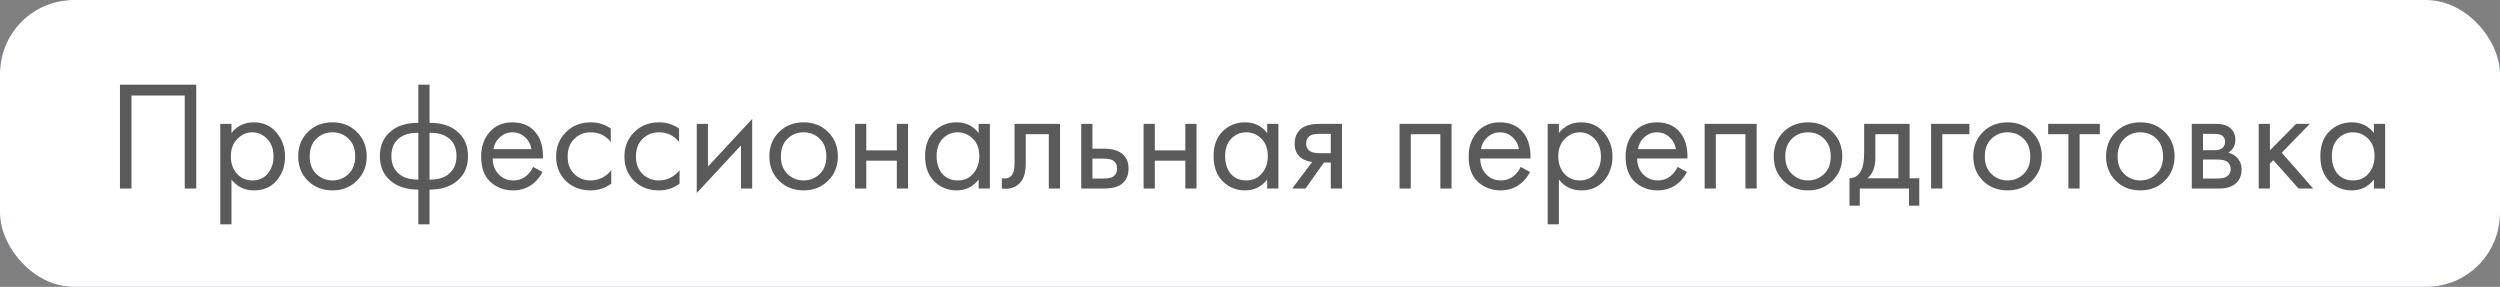
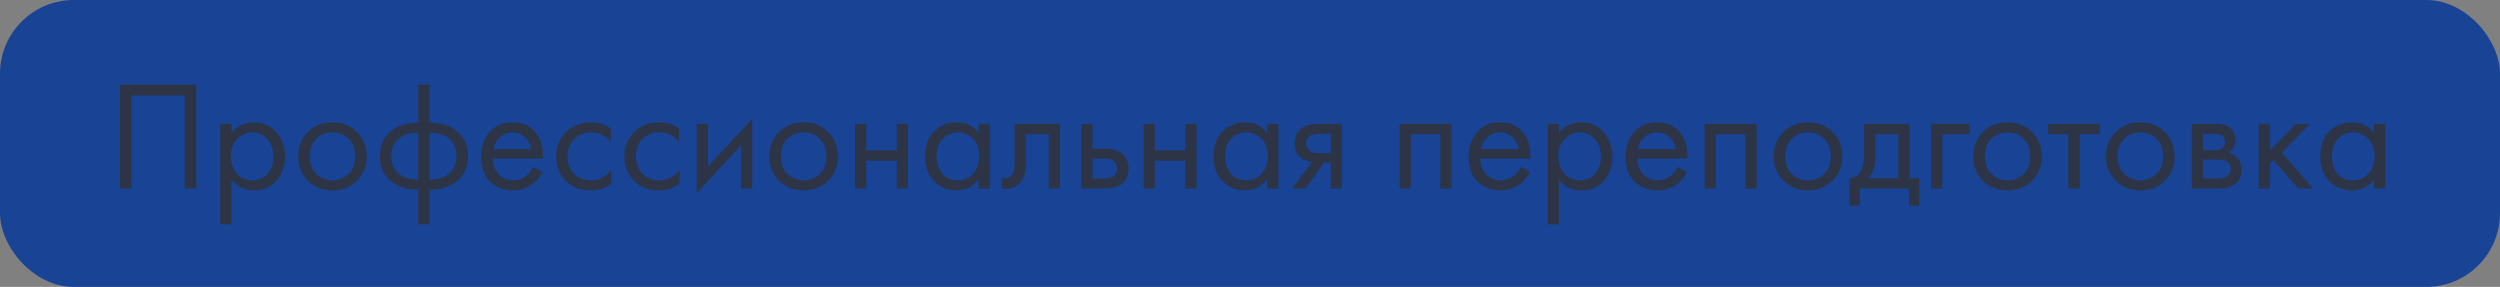
<svg xmlns="http://www.w3.org/2000/svg" width="305" height="35" viewBox="0 0 305 35" fill="none">
  <rect x="0" y="0" width="305" height="35" fill="#808080" stroke="none" />
  <rect width="305" height="35" rx="9" fill="#194394" />
-   <rect width="305" height="35" rx="9" fill="white" />
-   <path opacity="0.8" d="M14.634 10.327H23.944V23H22.538V11.657H16.04V23H14.634V10.327ZM28.24 21.898V27.37H26.872V15.115H28.24V16.217C28.937 15.356 29.836 14.925 30.938 14.925C32.116 14.925 33.047 15.343 33.731 16.179C34.428 17.002 34.776 17.978 34.776 19.105C34.776 20.245 34.434 21.22 33.75 22.031C33.066 22.829 32.148 23.228 30.995 23.228C29.842 23.228 28.924 22.785 28.24 21.898ZM30.805 22.012C31.578 22.012 32.198 21.733 32.667 21.176C33.136 20.606 33.37 19.916 33.37 19.105C33.37 18.193 33.11 17.471 32.591 16.939C32.072 16.407 31.47 16.141 30.786 16.141C30.102 16.141 29.494 16.407 28.962 16.939C28.43 17.471 28.164 18.187 28.164 19.086C28.164 19.909 28.405 20.606 28.886 21.176C29.38 21.733 30.02 22.012 30.805 22.012ZM43.542 22.05C42.757 22.835 41.762 23.228 40.559 23.228C39.356 23.228 38.355 22.835 37.557 22.05C36.772 21.265 36.379 20.277 36.379 19.086C36.379 17.883 36.772 16.888 37.557 16.103C38.355 15.318 39.356 14.925 40.559 14.925C41.762 14.925 42.757 15.318 43.542 16.103C44.34 16.888 44.739 17.883 44.739 19.086C44.739 20.277 44.34 21.265 43.542 22.05ZM42.516 16.92C41.984 16.401 41.332 16.141 40.559 16.141C39.786 16.141 39.128 16.407 38.583 16.939C38.051 17.458 37.785 18.174 37.785 19.086C37.785 19.998 38.057 20.714 38.602 21.233C39.147 21.752 39.799 22.012 40.559 22.012C41.319 22.012 41.971 21.752 42.516 21.233C43.061 20.714 43.333 19.998 43.333 19.086C43.333 18.161 43.061 17.439 42.516 16.92ZM51.036 27.37V23.133C49.655 23.133 48.547 22.791 47.711 22.107C46.799 21.372 46.343 20.353 46.343 19.048C46.343 17.756 46.793 16.743 47.692 16.008C48.503 15.324 49.617 14.982 51.036 14.982V10.327H52.404V14.982C53.823 14.982 54.937 15.324 55.748 16.008C56.647 16.743 57.097 17.756 57.097 19.048C57.097 20.353 56.641 21.372 55.729 22.107C54.893 22.791 53.785 23.133 52.404 23.133V27.37H51.036ZM51.036 21.917V16.198C50.137 16.198 49.434 16.363 48.927 16.692C48.142 17.186 47.749 17.971 47.749 19.048C47.749 20.061 48.116 20.828 48.851 21.347C49.383 21.727 50.111 21.917 51.036 21.917ZM52.404 16.198V21.917C53.329 21.917 54.057 21.727 54.589 21.347C55.324 20.828 55.691 20.061 55.691 19.048C55.691 17.971 55.298 17.186 54.513 16.692C54.006 16.363 53.303 16.198 52.404 16.198ZM65.046 20.359L66.186 20.986C65.92 21.493 65.597 21.917 65.217 22.259C64.495 22.905 63.621 23.228 62.595 23.228C61.531 23.228 60.613 22.886 59.84 22.202C59.08 21.505 58.7 20.473 58.7 19.105C58.7 17.902 59.042 16.907 59.726 16.122C60.423 15.324 61.354 14.925 62.519 14.925C63.837 14.925 64.831 15.406 65.502 16.369C66.034 17.129 66.281 18.117 66.243 19.333H60.106C60.119 20.131 60.366 20.777 60.847 21.271C61.329 21.765 61.918 22.012 62.614 22.012C63.235 22.012 63.773 21.822 64.229 21.442C64.584 21.138 64.856 20.777 65.046 20.359ZM60.201 18.193H64.837C64.723 17.572 64.451 17.078 64.02 16.711C63.602 16.331 63.102 16.141 62.519 16.141C61.949 16.141 61.443 16.337 60.999 16.73C60.569 17.11 60.303 17.598 60.201 18.193ZM74.517 15.685V17.319C73.896 16.534 73.073 16.141 72.047 16.141C71.274 16.141 70.615 16.407 70.071 16.939C69.526 17.458 69.254 18.174 69.254 19.086C69.254 19.998 69.526 20.714 70.071 21.233C70.615 21.752 71.268 22.012 72.028 22.012C73.041 22.012 73.89 21.6 74.574 20.777V22.411C73.826 22.956 72.99 23.228 72.066 23.228C70.837 23.228 69.824 22.842 69.026 22.069C68.24 21.284 67.848 20.296 67.848 19.105C67.848 17.902 68.247 16.907 69.045 16.122C69.843 15.324 70.85 14.925 72.066 14.925C72.978 14.925 73.795 15.178 74.517 15.685ZM82.848 15.685V17.319C82.227 16.534 81.404 16.141 80.378 16.141C79.605 16.141 78.947 16.407 78.402 16.939C77.857 17.458 77.585 18.174 77.585 19.086C77.585 19.998 77.857 20.714 78.402 21.233C78.947 21.752 79.599 22.012 80.359 22.012C81.372 22.012 82.221 21.6 82.905 20.777V22.411C82.157 22.956 81.322 23.228 80.397 23.228C79.168 23.228 78.155 22.842 77.357 22.069C76.572 21.284 76.179 20.296 76.179 19.105C76.179 17.902 76.578 16.907 77.376 16.122C78.174 15.324 79.181 14.925 80.397 14.925C81.309 14.925 82.126 15.178 82.848 15.685ZM85.004 15.115H86.372V20.321L91.768 14.507V23H90.4V17.737L85.004 23.551V15.115ZM101.024 22.05C100.239 22.835 99.245 23.228 98.041 23.228C96.838 23.228 95.838 22.835 95.04 22.05C94.254 21.265 93.862 20.277 93.862 19.086C93.862 17.883 94.254 16.888 95.04 16.103C95.838 15.318 96.838 14.925 98.041 14.925C99.245 14.925 100.239 15.318 101.024 16.103C101.822 16.888 102.221 17.883 102.221 19.086C102.221 20.277 101.822 21.265 101.024 22.05ZM99.999 16.92C99.466 16.401 98.814 16.141 98.041 16.141C97.269 16.141 96.61 16.407 96.066 16.939C95.534 17.458 95.267 18.174 95.267 19.086C95.267 19.998 95.54 20.714 96.085 21.233C96.629 21.752 97.281 22.012 98.041 22.012C98.802 22.012 99.454 21.752 99.999 21.233C100.543 20.714 100.815 19.998 100.815 19.086C100.815 18.161 100.543 17.439 99.999 16.92ZM104.319 23V15.115H105.687V18.345H109.411V15.115H110.779V23H109.411V19.599H105.687V23H104.319ZM119.397 16.236V15.115H120.765V23H119.397V21.898C118.713 22.785 117.814 23.228 116.699 23.228C115.635 23.228 114.73 22.861 113.982 22.126C113.235 21.391 112.861 20.365 112.861 19.048C112.861 17.756 113.229 16.749 113.963 16.027C114.711 15.292 115.623 14.925 116.699 14.925C117.839 14.925 118.739 15.362 119.397 16.236ZM116.851 16.141C116.129 16.141 115.515 16.401 115.008 16.92C114.514 17.427 114.267 18.136 114.267 19.048C114.267 19.922 114.495 20.638 114.951 21.195C115.42 21.74 116.053 22.012 116.851 22.012C117.649 22.012 118.283 21.727 118.751 21.157C119.233 20.587 119.473 19.89 119.473 19.067C119.473 18.13 119.207 17.408 118.675 16.901C118.143 16.394 117.535 16.141 116.851 16.141ZM129.322 15.115V23H127.954V16.369H125.142V19.922C125.142 20.948 124.94 21.708 124.534 22.202C124.078 22.759 123.445 23.038 122.634 23.038C122.533 23.038 122.394 23.025 122.216 23V21.746C122.343 21.771 122.444 21.784 122.52 21.784C122.964 21.784 123.293 21.613 123.508 21.271C123.686 20.992 123.774 20.543 123.774 19.922V15.115H129.322ZM131.91 23V15.115H133.278V18.136H134.684C135.773 18.136 136.571 18.396 137.078 18.915C137.483 19.32 137.686 19.871 137.686 20.568C137.686 21.303 137.452 21.892 136.983 22.335C136.514 22.778 135.742 23 134.665 23H131.91ZM133.278 21.784H134.551C135.121 21.784 135.526 21.714 135.767 21.575C136.109 21.347 136.28 21.011 136.28 20.568C136.28 20.112 136.115 19.783 135.786 19.58C135.558 19.428 135.153 19.352 134.57 19.352H133.278V21.784ZM139.518 23V15.115H140.886V18.345H144.61V15.115H145.978V23H144.61V19.599H140.886V23H139.518ZM154.596 16.236V15.115H155.964V23H154.596V21.898C153.912 22.785 153.012 23.228 151.898 23.228C150.834 23.228 149.928 22.861 149.181 22.126C148.433 21.391 148.06 20.365 148.06 19.048C148.06 17.756 148.427 16.749 149.162 16.027C149.909 15.292 150.821 14.925 151.898 14.925C153.038 14.925 153.937 15.362 154.596 16.236ZM152.05 16.141C151.328 16.141 150.713 16.401 150.207 16.92C149.713 17.427 149.466 18.136 149.466 19.048C149.466 19.922 149.694 20.638 150.15 21.195C150.618 21.74 151.252 22.012 152.05 22.012C152.848 22.012 153.481 21.727 153.95 21.157C154.431 20.587 154.672 19.89 154.672 19.067C154.672 18.13 154.406 17.408 153.874 16.901C153.342 16.394 152.734 16.141 152.05 16.141ZM157.643 23L160.094 19.751C160.018 19.751 159.91 19.738 159.771 19.713C159.644 19.688 159.454 19.624 159.201 19.523C158.947 19.422 158.738 19.289 158.574 19.124C158.156 18.731 157.947 18.206 157.947 17.547C157.947 16.8 158.181 16.211 158.65 15.78C159.118 15.337 159.891 15.115 160.968 15.115H163.723V23H162.355V19.827H161.519L159.277 23H157.643ZM162.355 18.687V16.331H161.082C160.486 16.331 160.075 16.401 159.847 16.54C159.517 16.755 159.353 17.078 159.353 17.509C159.353 17.94 159.517 18.256 159.847 18.459C160.087 18.611 160.493 18.687 161.063 18.687H162.355ZM170.745 15.115H177.091V23H175.723V16.369H172.113V23H170.745V15.115ZM185.522 20.359L186.662 20.986C186.396 21.493 186.073 21.917 185.693 22.259C184.971 22.905 184.097 23.228 183.071 23.228C182.007 23.228 181.089 22.886 180.316 22.202C179.556 21.505 179.176 20.473 179.176 19.105C179.176 17.902 179.518 16.907 180.202 16.122C180.899 15.324 181.83 14.925 182.995 14.925C184.312 14.925 185.307 15.406 185.978 16.369C186.51 17.129 186.757 18.117 186.719 19.333H180.582C180.595 20.131 180.842 20.777 181.323 21.271C181.804 21.765 182.393 22.012 183.09 22.012C183.711 22.012 184.249 21.822 184.705 21.442C185.06 21.138 185.332 20.777 185.522 20.359ZM180.677 18.193H185.313C185.199 17.572 184.927 17.078 184.496 16.711C184.078 16.331 183.578 16.141 182.995 16.141C182.425 16.141 181.918 16.337 181.475 16.73C181.044 17.11 180.778 17.598 180.677 18.193ZM190.185 21.898V27.37H188.817V15.115H190.185V16.217C190.882 15.356 191.781 14.925 192.883 14.925C194.061 14.925 194.992 15.343 195.676 16.179C196.373 17.002 196.721 17.978 196.721 19.105C196.721 20.245 196.379 21.22 195.695 22.031C195.011 22.829 194.093 23.228 192.94 23.228C191.788 23.228 190.869 22.785 190.185 21.898ZM192.75 22.012C193.523 22.012 194.144 21.733 194.612 21.176C195.081 20.606 195.315 19.916 195.315 19.105C195.315 18.193 195.056 17.471 194.536 16.939C194.017 16.407 193.415 16.141 192.731 16.141C192.047 16.141 191.439 16.407 190.907 16.939C190.375 17.471 190.109 18.187 190.109 19.086C190.109 19.909 190.35 20.606 190.831 21.176C191.325 21.733 191.965 22.012 192.75 22.012ZM204.67 20.359L205.81 20.986C205.544 21.493 205.221 21.917 204.841 22.259C204.119 22.905 203.245 23.228 202.219 23.228C201.155 23.228 200.237 22.886 199.464 22.202C198.704 21.505 198.324 20.473 198.324 19.105C198.324 17.902 198.666 16.907 199.35 16.122C200.047 15.324 200.978 14.925 202.143 14.925C203.461 14.925 204.455 15.406 205.126 16.369C205.658 17.129 205.905 18.117 205.867 19.333H199.73C199.743 20.131 199.99 20.777 200.471 21.271C200.953 21.765 201.542 22.012 202.238 22.012C202.859 22.012 203.397 21.822 203.853 21.442C204.208 21.138 204.48 20.777 204.67 20.359ZM199.825 18.193H204.461C204.347 17.572 204.075 17.078 203.644 16.711C203.226 16.331 202.726 16.141 202.143 16.141C201.573 16.141 201.067 16.337 200.623 16.73C200.193 17.11 199.927 17.598 199.825 18.193ZM207.966 15.115H214.312V23H212.944V16.369H209.334V23H207.966V15.115ZM223.56 22.05C222.774 22.835 221.78 23.228 220.577 23.228C219.373 23.228 218.373 22.835 217.575 22.05C216.789 21.265 216.397 20.277 216.397 19.086C216.397 17.883 216.789 16.888 217.575 16.103C218.373 15.318 219.373 14.925 220.577 14.925C221.78 14.925 222.774 15.318 223.56 16.103C224.358 16.888 224.757 17.883 224.757 19.086C224.757 20.277 224.358 21.265 223.56 22.05ZM222.534 16.92C222.002 16.401 221.349 16.141 220.577 16.141C219.804 16.141 219.145 16.407 218.601 16.939C218.069 17.458 217.803 18.174 217.803 19.086C217.803 19.998 218.075 20.714 218.62 21.233C219.164 21.752 219.817 22.012 220.577 22.012C221.337 22.012 221.989 21.752 222.534 21.233C223.078 20.714 223.351 19.998 223.351 19.086C223.351 18.161 223.078 17.439 222.534 16.92ZM227.425 15.115H232.973V21.746H234.151V25.09H232.897V23H226.893V25.09H225.639V21.746C226.297 21.733 226.785 21.391 227.102 20.72C227.317 20.277 227.425 19.58 227.425 18.63V15.115ZM231.605 21.746V16.369H228.793V19.333C228.793 20.384 228.476 21.189 227.843 21.746H231.605ZM235.594 23V15.115H240.268V16.369H236.962V23H235.594ZM247.903 22.05C247.118 22.835 246.124 23.228 244.92 23.228C243.717 23.228 242.716 22.835 241.918 22.05C241.133 21.265 240.74 20.277 240.74 19.086C240.74 17.883 241.133 16.888 241.918 16.103C242.716 15.318 243.717 14.925 244.92 14.925C246.124 14.925 247.118 15.318 247.903 16.103C248.701 16.888 249.1 17.883 249.1 19.086C249.1 20.277 248.701 21.265 247.903 22.05ZM246.877 16.92C246.345 16.401 245.693 16.141 244.92 16.141C244.148 16.141 243.489 16.407 242.944 16.939C242.412 17.458 242.146 18.174 242.146 19.086C242.146 19.998 242.419 20.714 242.963 21.233C243.508 21.752 244.16 22.012 244.92 22.012C245.68 22.012 246.333 21.752 246.877 21.233C247.422 20.714 247.694 19.998 247.694 19.086C247.694 18.161 247.422 17.439 246.877 16.92ZM256.181 16.369H253.711V23H252.343V16.369H249.873V15.115H256.181V16.369ZM264.102 22.05C263.316 22.835 262.322 23.228 261.119 23.228C259.915 23.228 258.915 22.835 258.117 22.05C257.331 21.265 256.939 20.277 256.939 19.086C256.939 17.883 257.331 16.888 258.117 16.103C258.915 15.318 259.915 14.925 261.119 14.925C262.322 14.925 263.316 15.318 264.102 16.103C264.9 16.888 265.299 17.883 265.299 19.086C265.299 20.277 264.9 21.265 264.102 22.05ZM263.076 16.92C262.544 16.401 261.891 16.141 261.119 16.141C260.346 16.141 259.687 16.407 259.143 16.939C258.611 17.458 258.345 18.174 258.345 19.086C258.345 19.998 258.617 20.714 259.162 21.233C259.706 21.752 260.359 22.012 261.119 22.012C261.879 22.012 262.531 21.752 263.076 21.233C263.62 20.714 263.893 19.998 263.893 19.086C263.893 18.161 263.62 17.439 263.076 16.92ZM267.396 15.115H270.379C271.101 15.115 271.652 15.267 272.032 15.571C272.488 15.938 272.716 16.432 272.716 17.053C272.716 17.737 272.431 18.263 271.861 18.63C272.254 18.731 272.583 18.909 272.849 19.162C273.267 19.567 273.476 20.074 273.476 20.682C273.476 21.442 273.204 22.037 272.659 22.468C272.191 22.823 271.57 23 270.797 23H267.396V15.115ZM268.764 18.326H270.208C270.576 18.326 270.867 18.25 271.082 18.098C271.336 17.908 271.462 17.636 271.462 17.281C271.462 16.964 271.336 16.711 271.082 16.521C270.892 16.394 270.525 16.331 269.98 16.331H268.764V18.326ZM268.764 21.784H270.455C271.038 21.784 271.45 21.695 271.69 21.518C271.994 21.29 272.146 20.999 272.146 20.644C272.146 20.264 272.013 19.966 271.747 19.751C271.507 19.561 271.095 19.466 270.512 19.466H268.764V21.784ZM275.561 15.115H276.929V18.345L280.121 15.115H281.793L278.373 18.63L282.211 23H280.425L277.347 19.542L276.929 19.941V23H275.561V15.115ZM289.618 16.236V15.115H290.986V23H289.618V21.898C288.934 22.785 288.035 23.228 286.92 23.228C285.856 23.228 284.951 22.861 284.203 22.126C283.456 21.391 283.082 20.365 283.082 19.048C283.082 17.756 283.45 16.749 284.184 16.027C284.932 15.292 285.844 14.925 286.92 14.925C288.06 14.925 288.96 15.362 289.618 16.236ZM287.072 16.141C286.35 16.141 285.736 16.401 285.229 16.92C284.735 17.427 284.488 18.136 284.488 19.048C284.488 19.922 284.716 20.638 285.172 21.195C285.641 21.74 286.274 22.012 287.072 22.012C287.87 22.012 288.504 21.727 288.972 21.157C289.454 20.587 289.694 19.89 289.694 19.067C289.694 18.13 289.428 17.408 288.896 16.901C288.364 16.394 287.756 16.141 287.072 16.141Z" fill="#313131" />
+   <path opacity="0.8" d="M14.634 10.327H23.944V23H22.538V11.657H16.04V23H14.634V10.327ZM28.24 21.898V27.37H26.872V15.115H28.24V16.217C28.937 15.356 29.836 14.925 30.938 14.925C32.116 14.925 33.047 15.343 33.731 16.179C34.428 17.002 34.776 17.978 34.776 19.105C34.776 20.245 34.434 21.22 33.75 22.031C33.066 22.829 32.148 23.228 30.995 23.228C29.842 23.228 28.924 22.785 28.24 21.898ZM30.805 22.012C31.578 22.012 32.198 21.733 32.667 21.176C33.136 20.606 33.37 19.916 33.37 19.105C33.37 18.193 33.11 17.471 32.591 16.939C32.072 16.407 31.47 16.141 30.786 16.141C30.102 16.141 29.494 16.407 28.962 16.939C28.43 17.471 28.164 18.187 28.164 19.086C28.164 19.909 28.405 20.606 28.886 21.176C29.38 21.733 30.02 22.012 30.805 22.012ZM43.542 22.05C42.757 22.835 41.762 23.228 40.559 23.228C39.356 23.228 38.355 22.835 37.557 22.05C36.772 21.265 36.379 20.277 36.379 19.086C36.379 17.883 36.772 16.888 37.557 16.103C38.355 15.318 39.356 14.925 40.559 14.925C41.762 14.925 42.757 15.318 43.542 16.103C44.34 16.888 44.739 17.883 44.739 19.086C44.739 20.277 44.34 21.265 43.542 22.05ZM42.516 16.92C41.984 16.401 41.332 16.141 40.559 16.141C39.786 16.141 39.128 16.407 38.583 16.939C38.051 17.458 37.785 18.174 37.785 19.086C37.785 19.998 38.057 20.714 38.602 21.233C39.147 21.752 39.799 22.012 40.559 22.012C41.319 22.012 41.971 21.752 42.516 21.233C43.061 20.714 43.333 19.998 43.333 19.086C43.333 18.161 43.061 17.439 42.516 16.92ZM51.036 27.37V23.133C49.655 23.133 48.547 22.791 47.711 22.107C46.799 21.372 46.343 20.353 46.343 19.048C46.343 17.756 46.793 16.743 47.692 16.008C48.503 15.324 49.617 14.982 51.036 14.982V10.327H52.404V14.982C53.823 14.982 54.937 15.324 55.748 16.008C56.647 16.743 57.097 17.756 57.097 19.048C57.097 20.353 56.641 21.372 55.729 22.107C54.893 22.791 53.785 23.133 52.404 23.133V27.37H51.036ZM51.036 21.917V16.198C50.137 16.198 49.434 16.363 48.927 16.692C48.142 17.186 47.749 17.971 47.749 19.048C47.749 20.061 48.116 20.828 48.851 21.347C49.383 21.727 50.111 21.917 51.036 21.917ZM52.404 16.198V21.917C53.329 21.917 54.057 21.727 54.589 21.347C55.324 20.828 55.691 20.061 55.691 19.048C55.691 17.971 55.298 17.186 54.513 16.692C54.006 16.363 53.303 16.198 52.404 16.198ZM65.046 20.359L66.186 20.986C65.92 21.493 65.597 21.917 65.217 22.259C64.495 22.905 63.621 23.228 62.595 23.228C61.531 23.228 60.613 22.886 59.84 22.202C59.08 21.505 58.7 20.473 58.7 19.105C58.7 17.902 59.042 16.907 59.726 16.122C60.423 15.324 61.354 14.925 62.519 14.925C63.837 14.925 64.831 15.406 65.502 16.369C66.034 17.129 66.281 18.117 66.243 19.333H60.106C60.119 20.131 60.366 20.777 60.847 21.271C61.329 21.765 61.918 22.012 62.614 22.012C63.235 22.012 63.773 21.822 64.229 21.442C64.584 21.138 64.856 20.777 65.046 20.359ZM60.201 18.193H64.837C64.723 17.572 64.451 17.078 64.02 16.711C63.602 16.331 63.102 16.141 62.519 16.141C61.949 16.141 61.443 16.337 60.999 16.73C60.569 17.11 60.303 17.598 60.201 18.193ZM74.517 15.685V17.319C73.896 16.534 73.073 16.141 72.047 16.141C71.274 16.141 70.615 16.407 70.071 16.939C69.526 17.458 69.254 18.174 69.254 19.086C69.254 19.998 69.526 20.714 70.071 21.233C70.615 21.752 71.268 22.012 72.028 22.012C73.041 22.012 73.89 21.6 74.574 20.777V22.411C73.826 22.956 72.99 23.228 72.066 23.228C70.837 23.228 69.824 22.842 69.026 22.069C68.24 21.284 67.848 20.296 67.848 19.105C67.848 17.902 68.247 16.907 69.045 16.122C69.843 15.324 70.85 14.925 72.066 14.925C72.978 14.925 73.795 15.178 74.517 15.685ZM82.848 15.685V17.319C82.227 16.534 81.404 16.141 80.378 16.141C79.605 16.141 78.947 16.407 78.402 16.939C77.857 17.458 77.585 18.174 77.585 19.086C77.585 19.998 77.857 20.714 78.402 21.233C78.947 21.752 79.599 22.012 80.359 22.012C81.372 22.012 82.221 21.6 82.905 20.777V22.411C82.157 22.956 81.322 23.228 80.397 23.228C79.168 23.228 78.155 22.842 77.357 22.069C76.572 21.284 76.179 20.296 76.179 19.105C76.179 17.902 76.578 16.907 77.376 16.122C78.174 15.324 79.181 14.925 80.397 14.925C81.309 14.925 82.126 15.178 82.848 15.685ZM85.004 15.115H86.372V20.321L91.768 14.507V23H90.4V17.737L85.004 23.551V15.115ZM101.024 22.05C100.239 22.835 99.245 23.228 98.041 23.228C96.838 23.228 95.838 22.835 95.04 22.05C94.254 21.265 93.862 20.277 93.862 19.086C93.862 17.883 94.254 16.888 95.04 16.103C95.838 15.318 96.838 14.925 98.041 14.925C99.245 14.925 100.239 15.318 101.024 16.103C101.822 16.888 102.221 17.883 102.221 19.086C102.221 20.277 101.822 21.265 101.024 22.05ZM99.999 16.92C99.466 16.401 98.814 16.141 98.041 16.141C97.269 16.141 96.61 16.407 96.066 16.939C95.534 17.458 95.267 18.174 95.267 19.086C95.267 19.998 95.54 20.714 96.085 21.233C96.629 21.752 97.281 22.012 98.041 22.012C98.802 22.012 99.454 21.752 99.999 21.233C100.543 20.714 100.815 19.998 100.815 19.086C100.815 18.161 100.543 17.439 99.999 16.92ZM104.319 23V15.115H105.687V18.345H109.411V15.115H110.779V23H109.411V19.599H105.687V23H104.319ZM119.397 16.236V15.115H120.765V23H119.397V21.898C118.713 22.785 117.814 23.228 116.699 23.228C115.635 23.228 114.73 22.861 113.982 22.126C113.235 21.391 112.861 20.365 112.861 19.048C112.861 17.756 113.229 16.749 113.963 16.027C114.711 15.292 115.623 14.925 116.699 14.925C117.839 14.925 118.739 15.362 119.397 16.236ZM116.851 16.141C116.129 16.141 115.515 16.401 115.008 16.92C114.514 17.427 114.267 18.136 114.267 19.048C114.267 19.922 114.495 20.638 114.951 21.195C115.42 21.74 116.053 22.012 116.851 22.012C117.649 22.012 118.283 21.727 118.751 21.157C119.233 20.587 119.473 19.89 119.473 19.067C119.473 18.13 119.207 17.408 118.675 16.901C118.143 16.394 117.535 16.141 116.851 16.141ZM129.322 15.115V23H127.954V16.369H125.142V19.922C125.142 20.948 124.94 21.708 124.534 22.202C124.078 22.759 123.445 23.038 122.634 23.038C122.533 23.038 122.394 23.025 122.216 23V21.746C122.343 21.771 122.444 21.784 122.52 21.784C122.964 21.784 123.293 21.613 123.508 21.271C123.686 20.992 123.774 20.543 123.774 19.922V15.115H129.322ZM131.91 23V15.115H133.278V18.136H134.684C135.773 18.136 136.571 18.396 137.078 18.915C137.483 19.32 137.686 19.871 137.686 20.568C137.686 21.303 137.452 21.892 136.983 22.335C136.514 22.778 135.742 23 134.665 23H131.91ZM133.278 21.784H134.551C135.121 21.784 135.526 21.714 135.767 21.575C136.109 21.347 136.28 21.011 136.28 20.568C136.28 20.112 136.115 19.783 135.786 19.58C135.558 19.428 135.153 19.352 134.57 19.352H133.278V21.784ZM139.518 23V15.115H140.886V18.345H144.61V15.115H145.978V23H144.61V19.599H140.886V23H139.518ZM154.596 16.236V15.115H155.964V23H154.596V21.898C153.912 22.785 153.012 23.228 151.898 23.228C150.834 23.228 149.928 22.861 149.181 22.126C148.433 21.391 148.06 20.365 148.06 19.048C148.06 17.756 148.427 16.749 149.162 16.027C149.909 15.292 150.821 14.925 151.898 14.925C153.038 14.925 153.937 15.362 154.596 16.236ZM152.05 16.141C151.328 16.141 150.713 16.401 150.207 16.92C149.713 17.427 149.466 18.136 149.466 19.048C149.466 19.922 149.694 20.638 150.15 21.195C150.618 21.74 151.252 22.012 152.05 22.012C152.848 22.012 153.481 21.727 153.95 21.157C154.431 20.587 154.672 19.89 154.672 19.067C154.672 18.13 154.406 17.408 153.874 16.901C153.342 16.394 152.734 16.141 152.05 16.141ZM157.643 23L160.094 19.751C160.018 19.751 159.91 19.738 159.771 19.713C159.644 19.688 159.454 19.624 159.201 19.523C158.947 19.422 158.738 19.289 158.574 19.124C158.156 18.731 157.947 18.206 157.947 17.547C157.947 16.8 158.181 16.211 158.65 15.78C159.118 15.337 159.891 15.115 160.968 15.115H163.723V23H162.355V19.827H161.519L159.277 23H157.643ZM162.355 18.687V16.331H161.082C160.486 16.331 160.075 16.401 159.847 16.54C159.517 16.755 159.353 17.078 159.353 17.509C159.353 17.94 159.517 18.256 159.847 18.459C160.087 18.611 160.493 18.687 161.063 18.687H162.355ZM170.745 15.115H177.091V23H175.723V16.369H172.113V23H170.745V15.115ZM185.522 20.359L186.662 20.986C186.396 21.493 186.073 21.917 185.693 22.259C184.971 22.905 184.097 23.228 183.071 23.228C182.007 23.228 181.089 22.886 180.316 22.202C179.556 21.505 179.176 20.473 179.176 19.105C179.176 17.902 179.518 16.907 180.202 16.122C180.899 15.324 181.83 14.925 182.995 14.925C184.312 14.925 185.307 15.406 185.978 16.369C186.51 17.129 186.757 18.117 186.719 19.333H180.582C180.595 20.131 180.842 20.777 181.323 21.271C181.804 21.765 182.393 22.012 183.09 22.012C183.711 22.012 184.249 21.822 184.705 21.442C185.06 21.138 185.332 20.777 185.522 20.359ZM180.677 18.193H185.313C185.199 17.572 184.927 17.078 184.496 16.711C184.078 16.331 183.578 16.141 182.995 16.141C182.425 16.141 181.918 16.337 181.475 16.73C181.044 17.11 180.778 17.598 180.677 18.193ZM190.185 21.898V27.37H188.817V15.115H190.185V16.217C190.882 15.356 191.781 14.925 192.883 14.925C194.061 14.925 194.992 15.343 195.676 16.179C196.373 17.002 196.721 17.978 196.721 19.105C196.721 20.245 196.379 21.22 195.695 22.031C195.011 22.829 194.093 23.228 192.94 23.228C191.788 23.228 190.869 22.785 190.185 21.898ZM192.75 22.012C193.523 22.012 194.144 21.733 194.612 21.176C195.081 20.606 195.315 19.916 195.315 19.105C195.315 18.193 195.056 17.471 194.536 16.939C194.017 16.407 193.415 16.141 192.731 16.141C192.047 16.141 191.439 16.407 190.907 16.939C190.375 17.471 190.109 18.187 190.109 19.086C190.109 19.909 190.35 20.606 190.831 21.176C191.325 21.733 191.965 22.012 192.75 22.012ZM204.67 20.359L205.81 20.986C205.544 21.493 205.221 21.917 204.841 22.259C204.119 22.905 203.245 23.228 202.219 23.228C201.155 23.228 200.237 22.886 199.464 22.202C198.704 21.505 198.324 20.473 198.324 19.105C198.324 17.902 198.666 16.907 199.35 16.122C200.047 15.324 200.978 14.925 202.143 14.925C203.461 14.925 204.455 15.406 205.126 16.369C205.658 17.129 205.905 18.117 205.867 19.333H199.73C199.743 20.131 199.99 20.777 200.471 21.271C200.953 21.765 201.542 22.012 202.238 22.012C202.859 22.012 203.397 21.822 203.853 21.442C204.208 21.138 204.48 20.777 204.67 20.359ZM199.825 18.193H204.461C204.347 17.572 204.075 17.078 203.644 16.711C203.226 16.331 202.726 16.141 202.143 16.141C201.573 16.141 201.067 16.337 200.623 16.73C200.193 17.11 199.927 17.598 199.825 18.193ZM207.966 15.115H214.312V23H212.944V16.369H209.334V23H207.966V15.115ZM223.56 22.05C222.774 22.835 221.78 23.228 220.577 23.228C219.373 23.228 218.373 22.835 217.575 22.05C216.789 21.265 216.397 20.277 216.397 19.086C216.397 17.883 216.789 16.888 217.575 16.103C218.373 15.318 219.373 14.925 220.577 14.925C221.78 14.925 222.774 15.318 223.56 16.103C224.358 16.888 224.757 17.883 224.757 19.086C224.757 20.277 224.358 21.265 223.56 22.05ZM222.534 16.92C222.002 16.401 221.349 16.141 220.577 16.141C219.804 16.141 219.145 16.407 218.601 16.939C218.069 17.458 217.803 18.174 217.803 19.086C217.803 19.998 218.075 20.714 218.62 21.233C219.164 21.752 219.817 22.012 220.577 22.012C221.337 22.012 221.989 21.752 222.534 21.233C223.078 20.714 223.351 19.998 223.351 19.086C223.351 18.161 223.078 17.439 222.534 16.92ZM227.425 15.115H232.973V21.746H234.151V25.09H232.897V23H226.893V25.09H225.639V21.746C226.297 21.733 226.785 21.391 227.102 20.72C227.317 20.277 227.425 19.58 227.425 18.63V15.115ZM231.605 21.746V16.369H228.793V19.333C228.793 20.384 228.476 21.189 227.843 21.746H231.605ZM235.594 23V15.115H240.268V16.369H236.962V23H235.594ZM247.903 22.05C247.118 22.835 246.124 23.228 244.92 23.228C243.717 23.228 242.716 22.835 241.918 22.05C241.133 21.265 240.74 20.277 240.74 19.086C240.74 17.883 241.133 16.888 241.918 16.103C242.716 15.318 243.717 14.925 244.92 14.925C246.124 14.925 247.118 15.318 247.903 16.103C248.701 16.888 249.1 17.883 249.1 19.086C249.1 20.277 248.701 21.265 247.903 22.05ZM246.877 16.92C246.345 16.401 245.693 16.141 244.92 16.141C244.148 16.141 243.489 16.407 242.944 16.939C242.412 17.458 242.146 18.174 242.146 19.086C242.146 19.998 242.419 20.714 242.963 21.233C243.508 21.752 244.16 22.012 244.92 22.012C245.68 22.012 246.333 21.752 246.877 21.233C247.422 20.714 247.694 19.998 247.694 19.086C247.694 18.161 247.422 17.439 246.877 16.92ZM256.181 16.369H253.711V23H252.343V16.369H249.873V15.115H256.181V16.369ZM264.102 22.05C263.316 22.835 262.322 23.228 261.119 23.228C259.915 23.228 258.915 22.835 258.117 22.05C257.331 21.265 256.939 20.277 256.939 19.086C256.939 17.883 257.331 16.888 258.117 16.103C258.915 15.318 259.915 14.925 261.119 14.925C262.322 14.925 263.316 15.318 264.102 16.103C264.9 16.888 265.299 17.883 265.299 19.086C265.299 20.277 264.9 21.265 264.102 22.05ZM263.076 16.92C262.544 16.401 261.891 16.141 261.119 16.141C260.346 16.141 259.687 16.407 259.143 16.939C258.611 17.458 258.345 18.174 258.345 19.086C258.345 19.998 258.617 20.714 259.162 21.233C259.706 21.752 260.359 22.012 261.119 22.012C261.879 22.012 262.531 21.752 263.076 21.233C263.62 20.714 263.893 19.998 263.893 19.086C263.893 18.161 263.62 17.439 263.076 16.92ZM267.396 15.115H270.379C271.101 15.115 271.652 15.267 272.032 15.571C272.488 15.938 272.716 16.432 272.716 17.053C272.716 17.737 272.431 18.263 271.861 18.63C272.254 18.731 272.583 18.909 272.849 19.162C273.267 19.567 273.476 20.074 273.476 20.682C273.476 21.442 273.204 22.037 272.659 22.468C272.191 22.823 271.57 23 270.797 23H267.396V15.115ZM268.764 18.326H270.208C270.576 18.326 270.867 18.25 271.082 18.098C271.336 17.908 271.462 17.636 271.462 17.281C271.462 16.964 271.336 16.711 271.082 16.521C270.892 16.394 270.525 16.331 269.98 16.331H268.764V18.326ZM268.764 21.784H270.455C271.038 21.784 271.45 21.695 271.69 21.518C271.994 21.29 272.146 20.999 272.146 20.644C272.146 20.264 272.013 19.966 271.747 19.751C271.507 19.561 271.095 19.466 270.512 19.466H268.764ZM275.561 15.115H276.929V18.345L280.121 15.115H281.793L278.373 18.63L282.211 23H280.425L277.347 19.542L276.929 19.941V23H275.561V15.115ZM289.618 16.236V15.115H290.986V23H289.618V21.898C288.934 22.785 288.035 23.228 286.92 23.228C285.856 23.228 284.951 22.861 284.203 22.126C283.456 21.391 283.082 20.365 283.082 19.048C283.082 17.756 283.45 16.749 284.184 16.027C284.932 15.292 285.844 14.925 286.92 14.925C288.06 14.925 288.96 15.362 289.618 16.236ZM287.072 16.141C286.35 16.141 285.736 16.401 285.229 16.92C284.735 17.427 284.488 18.136 284.488 19.048C284.488 19.922 284.716 20.638 285.172 21.195C285.641 21.74 286.274 22.012 287.072 22.012C287.87 22.012 288.504 21.727 288.972 21.157C289.454 20.587 289.694 19.89 289.694 19.067C289.694 18.13 289.428 17.408 288.896 16.901C288.364 16.394 287.756 16.141 287.072 16.141Z" fill="#313131" />
</svg>